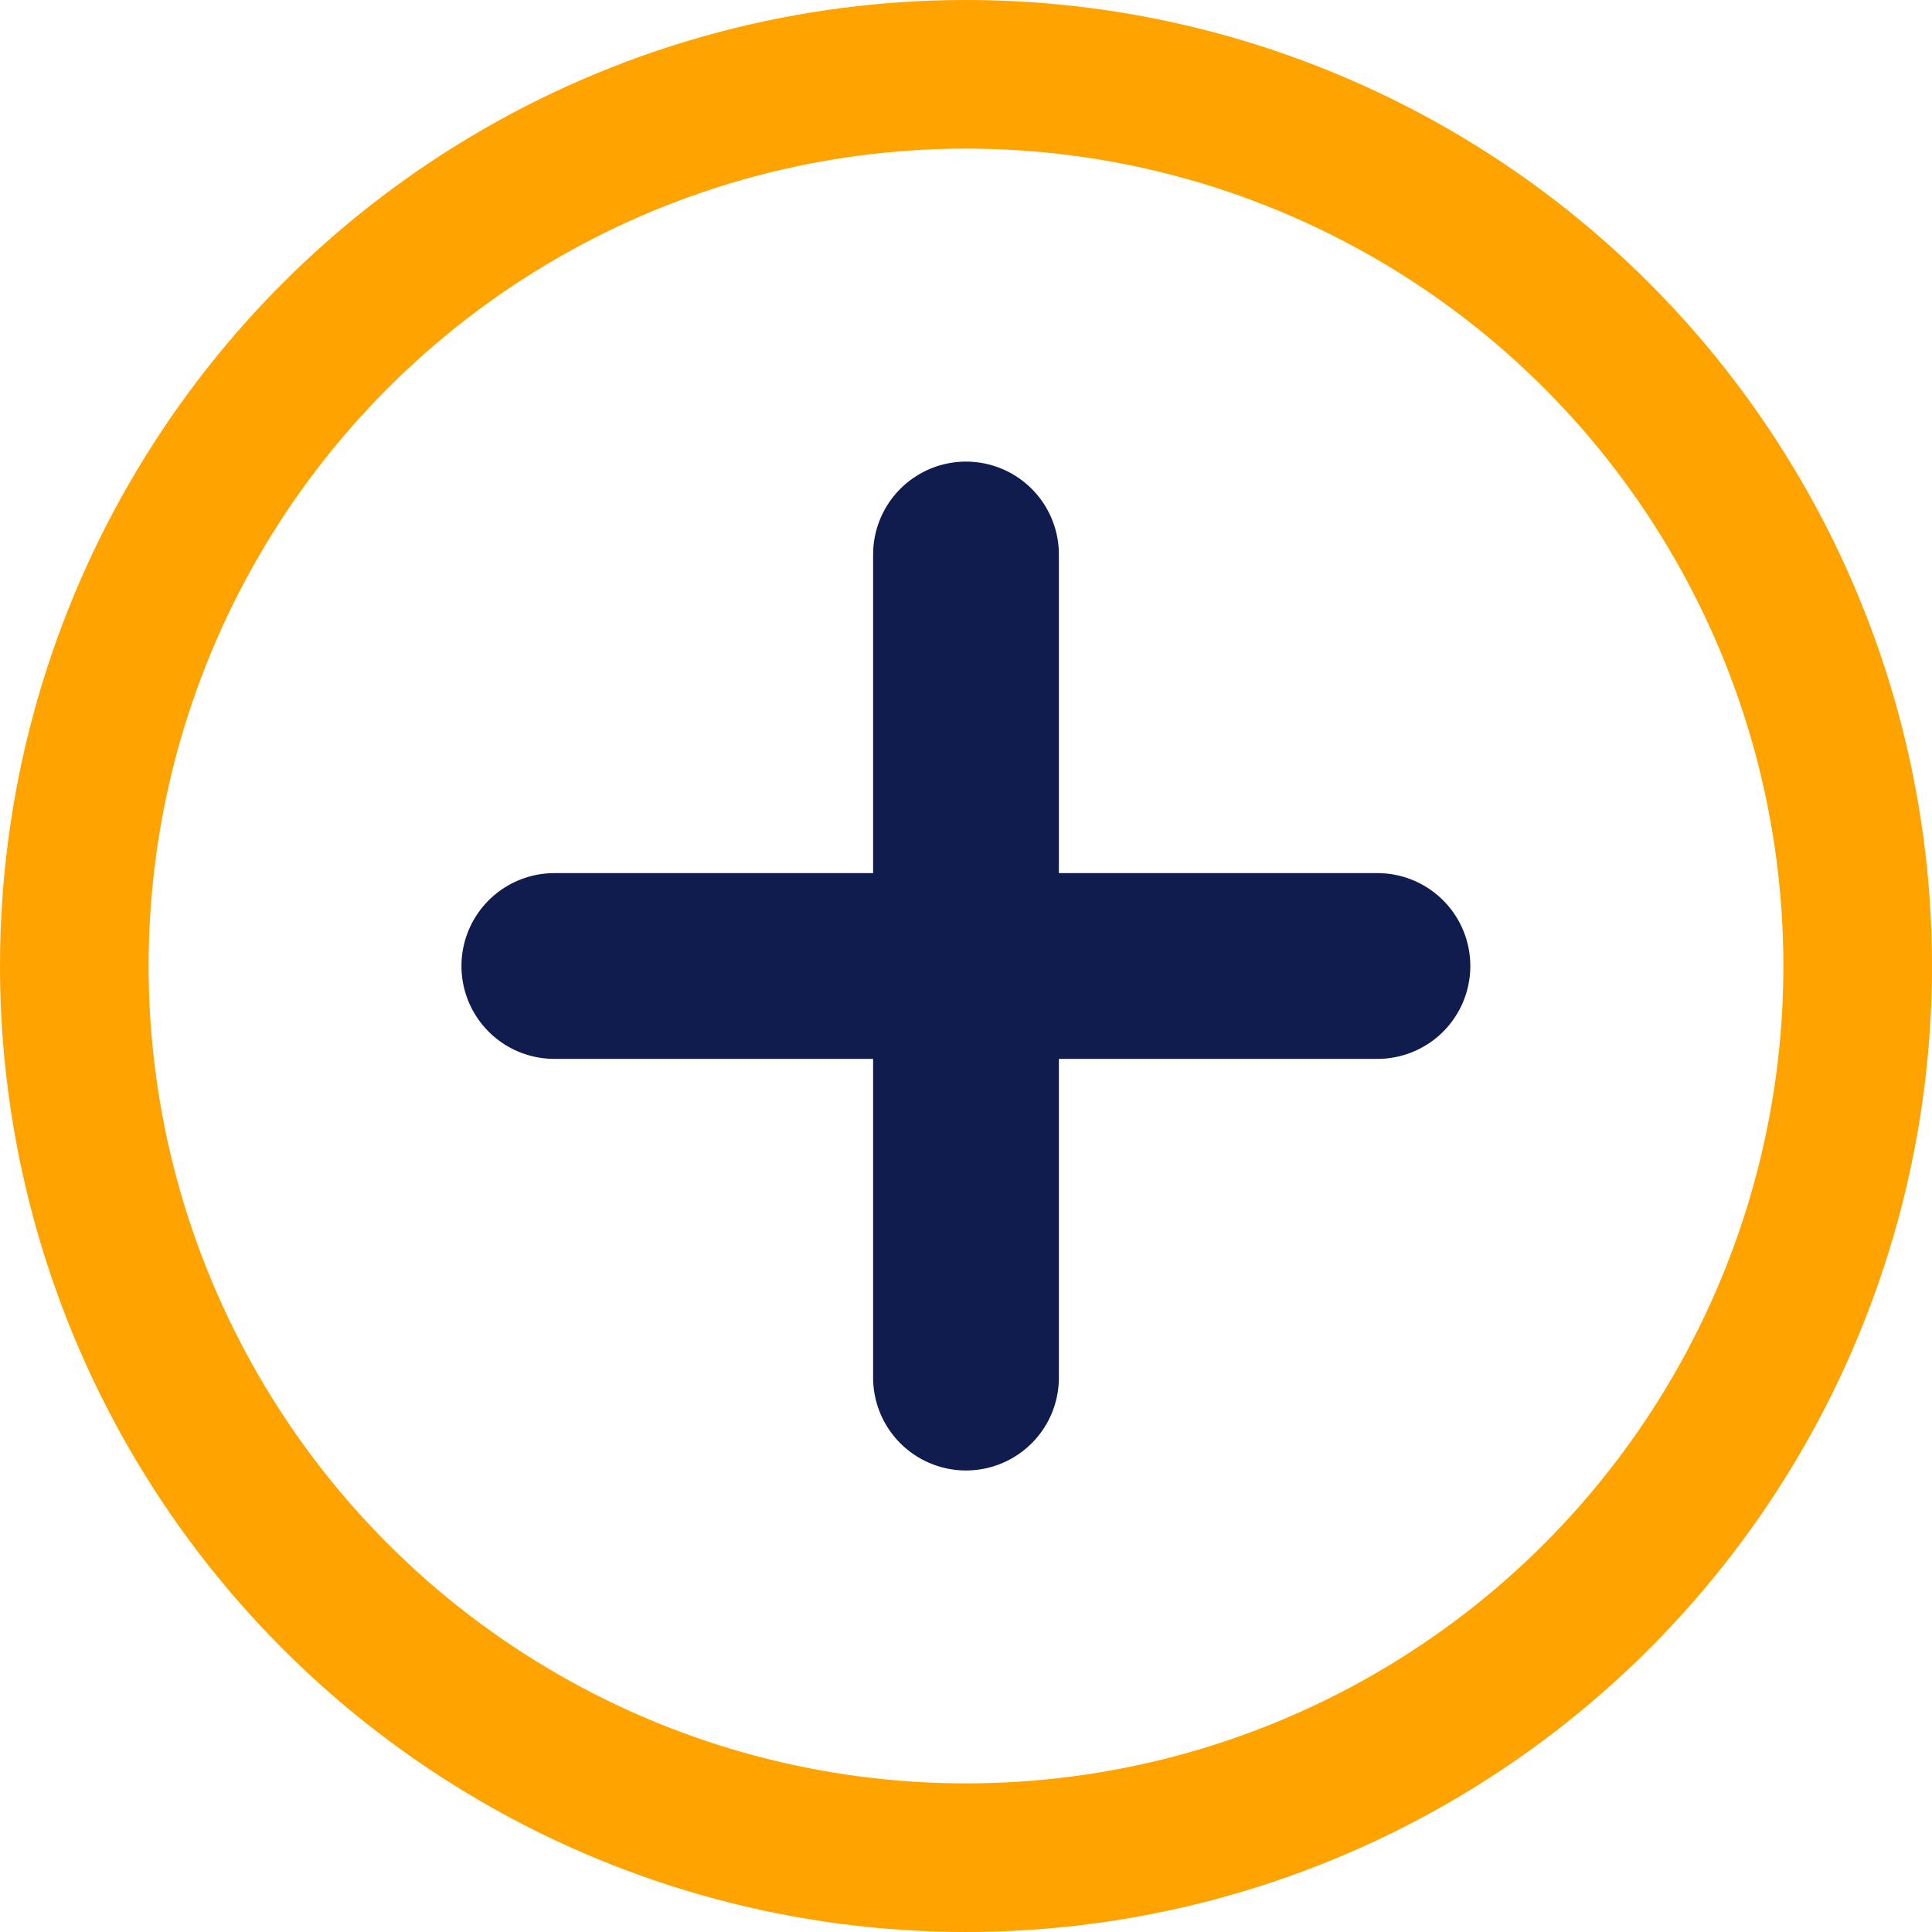
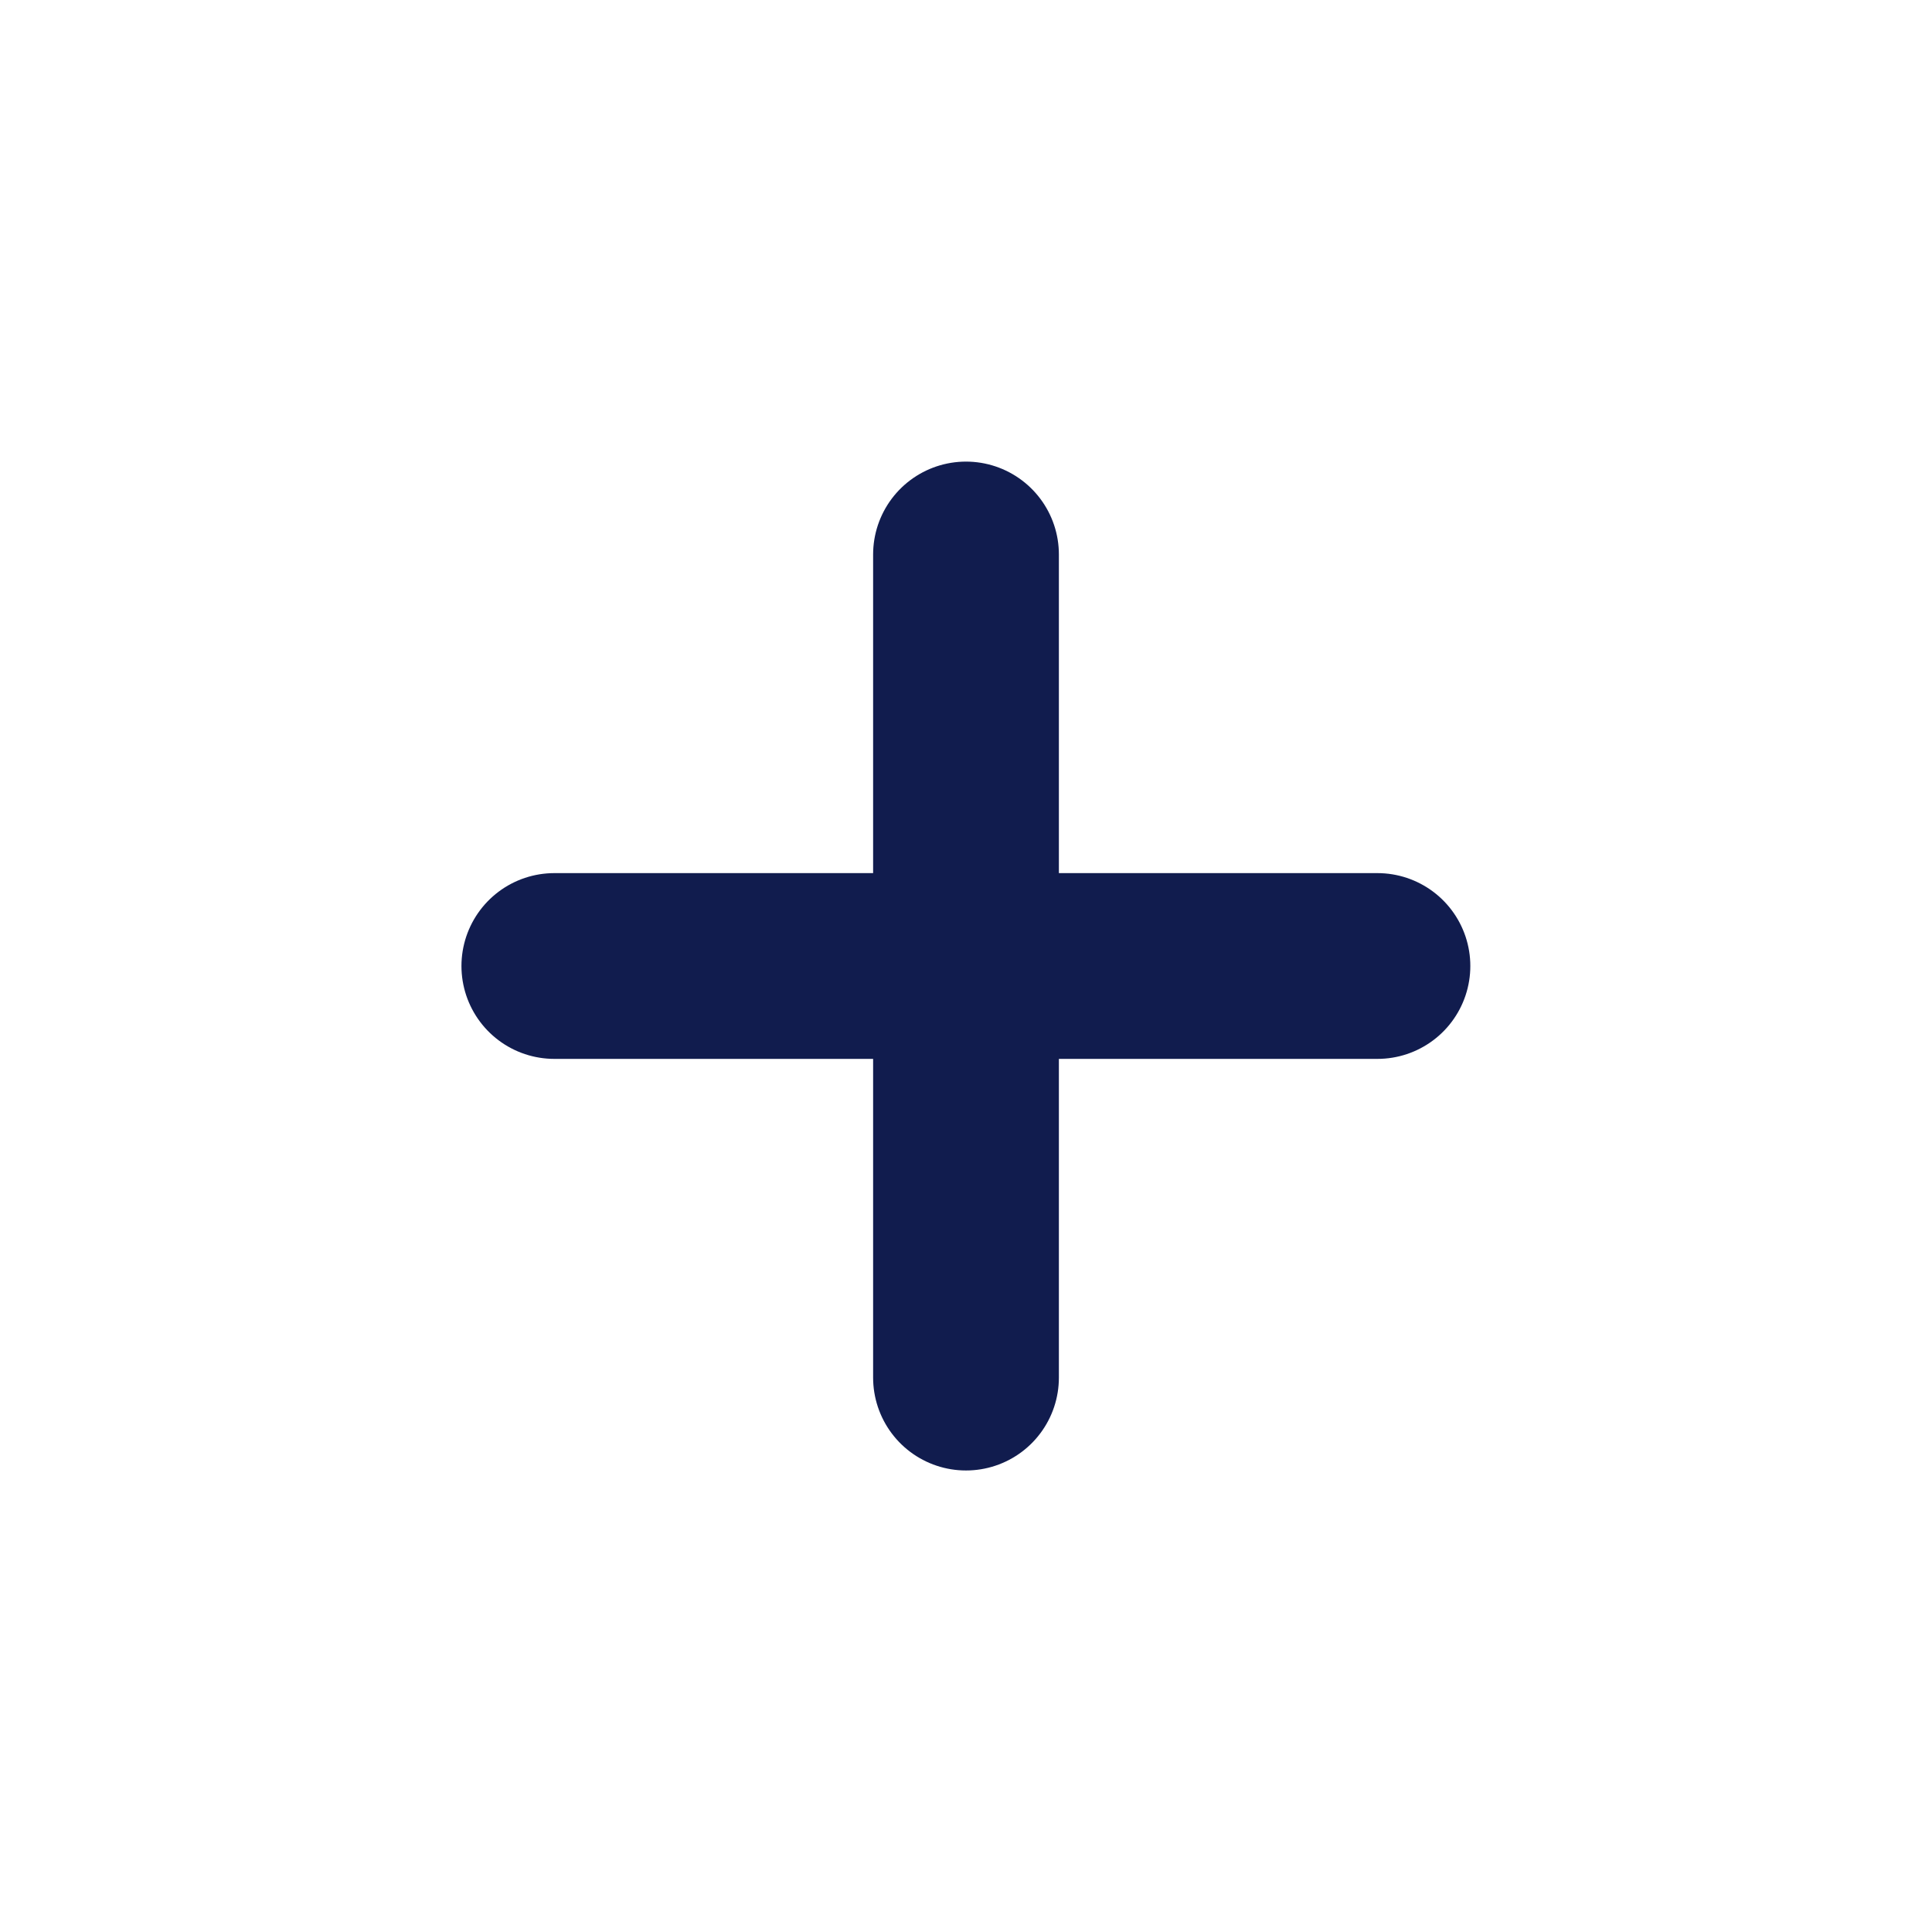
<svg xmlns="http://www.w3.org/2000/svg" viewBox="0 0 26 26" fill="none">
-   <circle cx="13" cy="13" r="12" stroke="#FFA300" stroke-width="2" />
  <path d="M18.537 13H7.46" stroke="#111C4E" stroke-width="2.5" stroke-linecap="round" />
  <path d="M13 7.462V18.539" stroke="#111C4E" stroke-width="2.5" stroke-linecap="round" />
</svg>